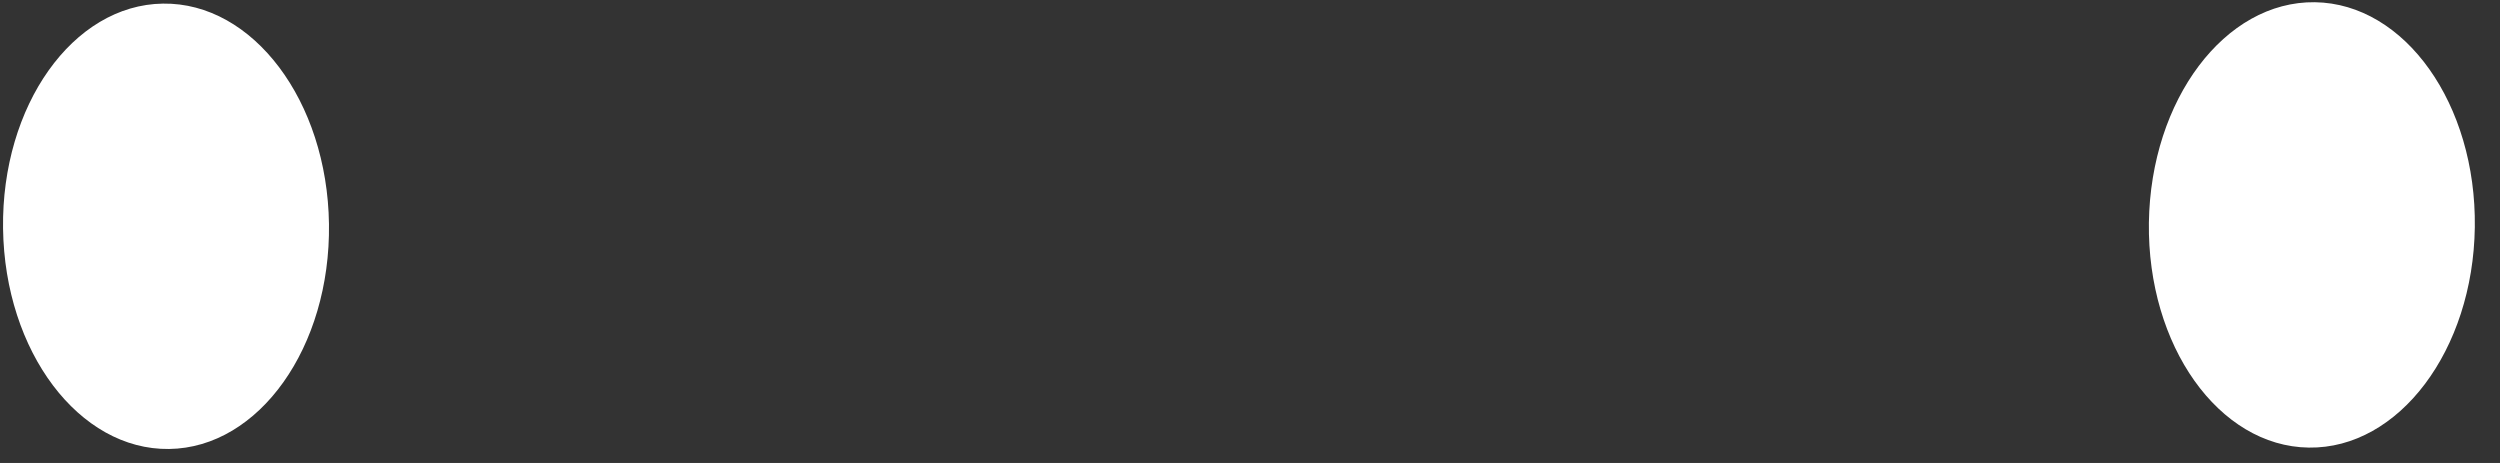
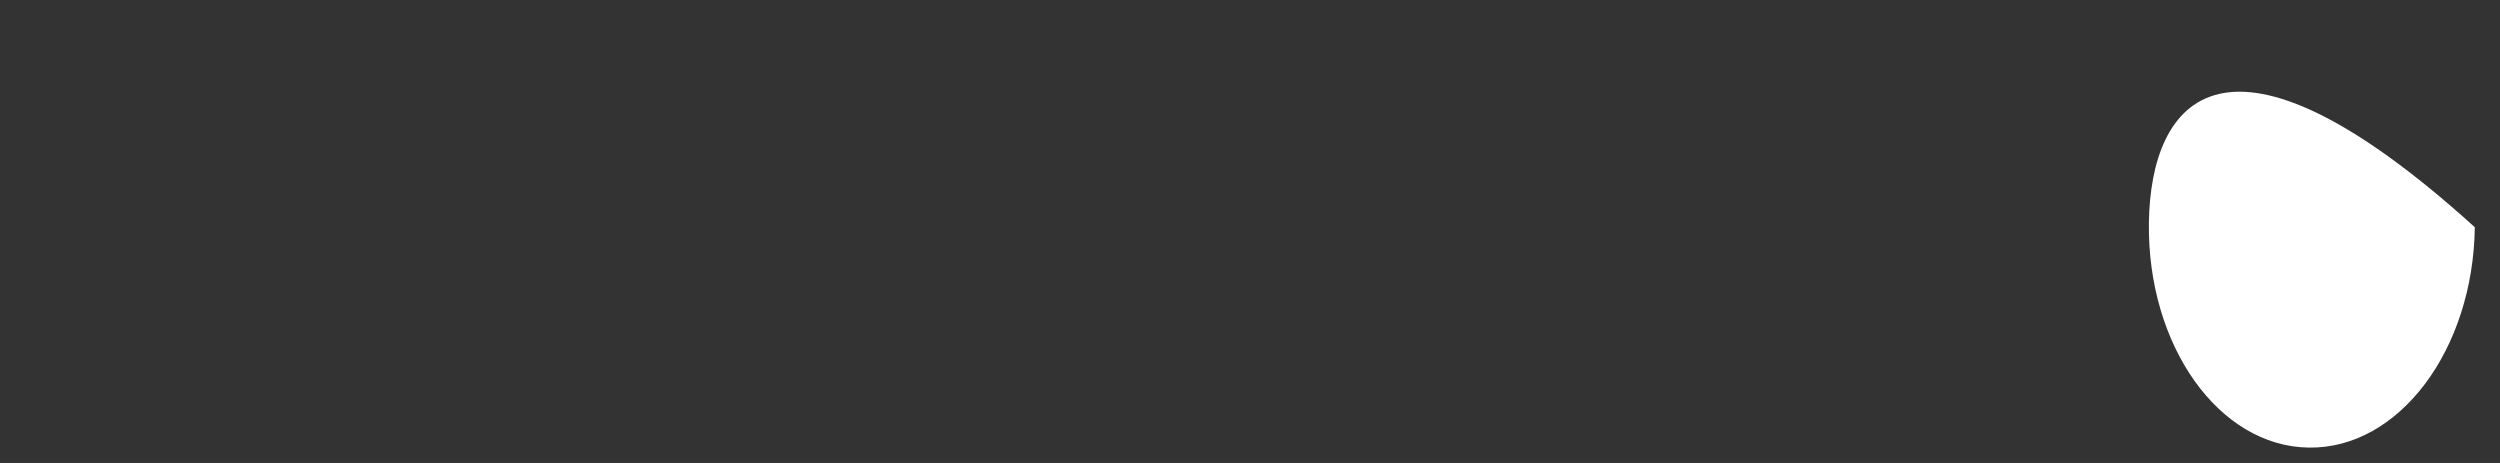
<svg xmlns="http://www.w3.org/2000/svg" fill="none" height="100%" overflow="visible" preserveAspectRatio="none" style="display: block;" viewBox="0 0 27 5" width="100%">
  <rect x="0" y="0" width="27" height="5" fill="#333333" stroke="none" />
  <g id="Group">
-     <path d="M1.826 4.849C2.798 4.836 3.571 3.748 3.553 2.42C3.535 1.091 2.732 0.025 1.76 0.039C0.788 0.052 0.015 1.14 0.033 2.468C0.051 3.797 0.854 4.862 1.826 4.849Z" fill="white" id="Vector" />
-     <path d="M26.728 2.454C26.746 1.125 25.973 0.038 25.001 0.024C24.029 0.011 23.227 1.077 23.208 2.405C23.19 3.733 23.963 4.821 24.935 4.834C25.907 4.848 26.71 3.782 26.728 2.454Z" fill="white" id="Vector_2" />
+     <path d="M26.728 2.454C24.029 0.011 23.227 1.077 23.208 2.405C23.19 3.733 23.963 4.821 24.935 4.834C25.907 4.848 26.71 3.782 26.728 2.454Z" fill="white" id="Vector_2" />
  </g>
</svg>